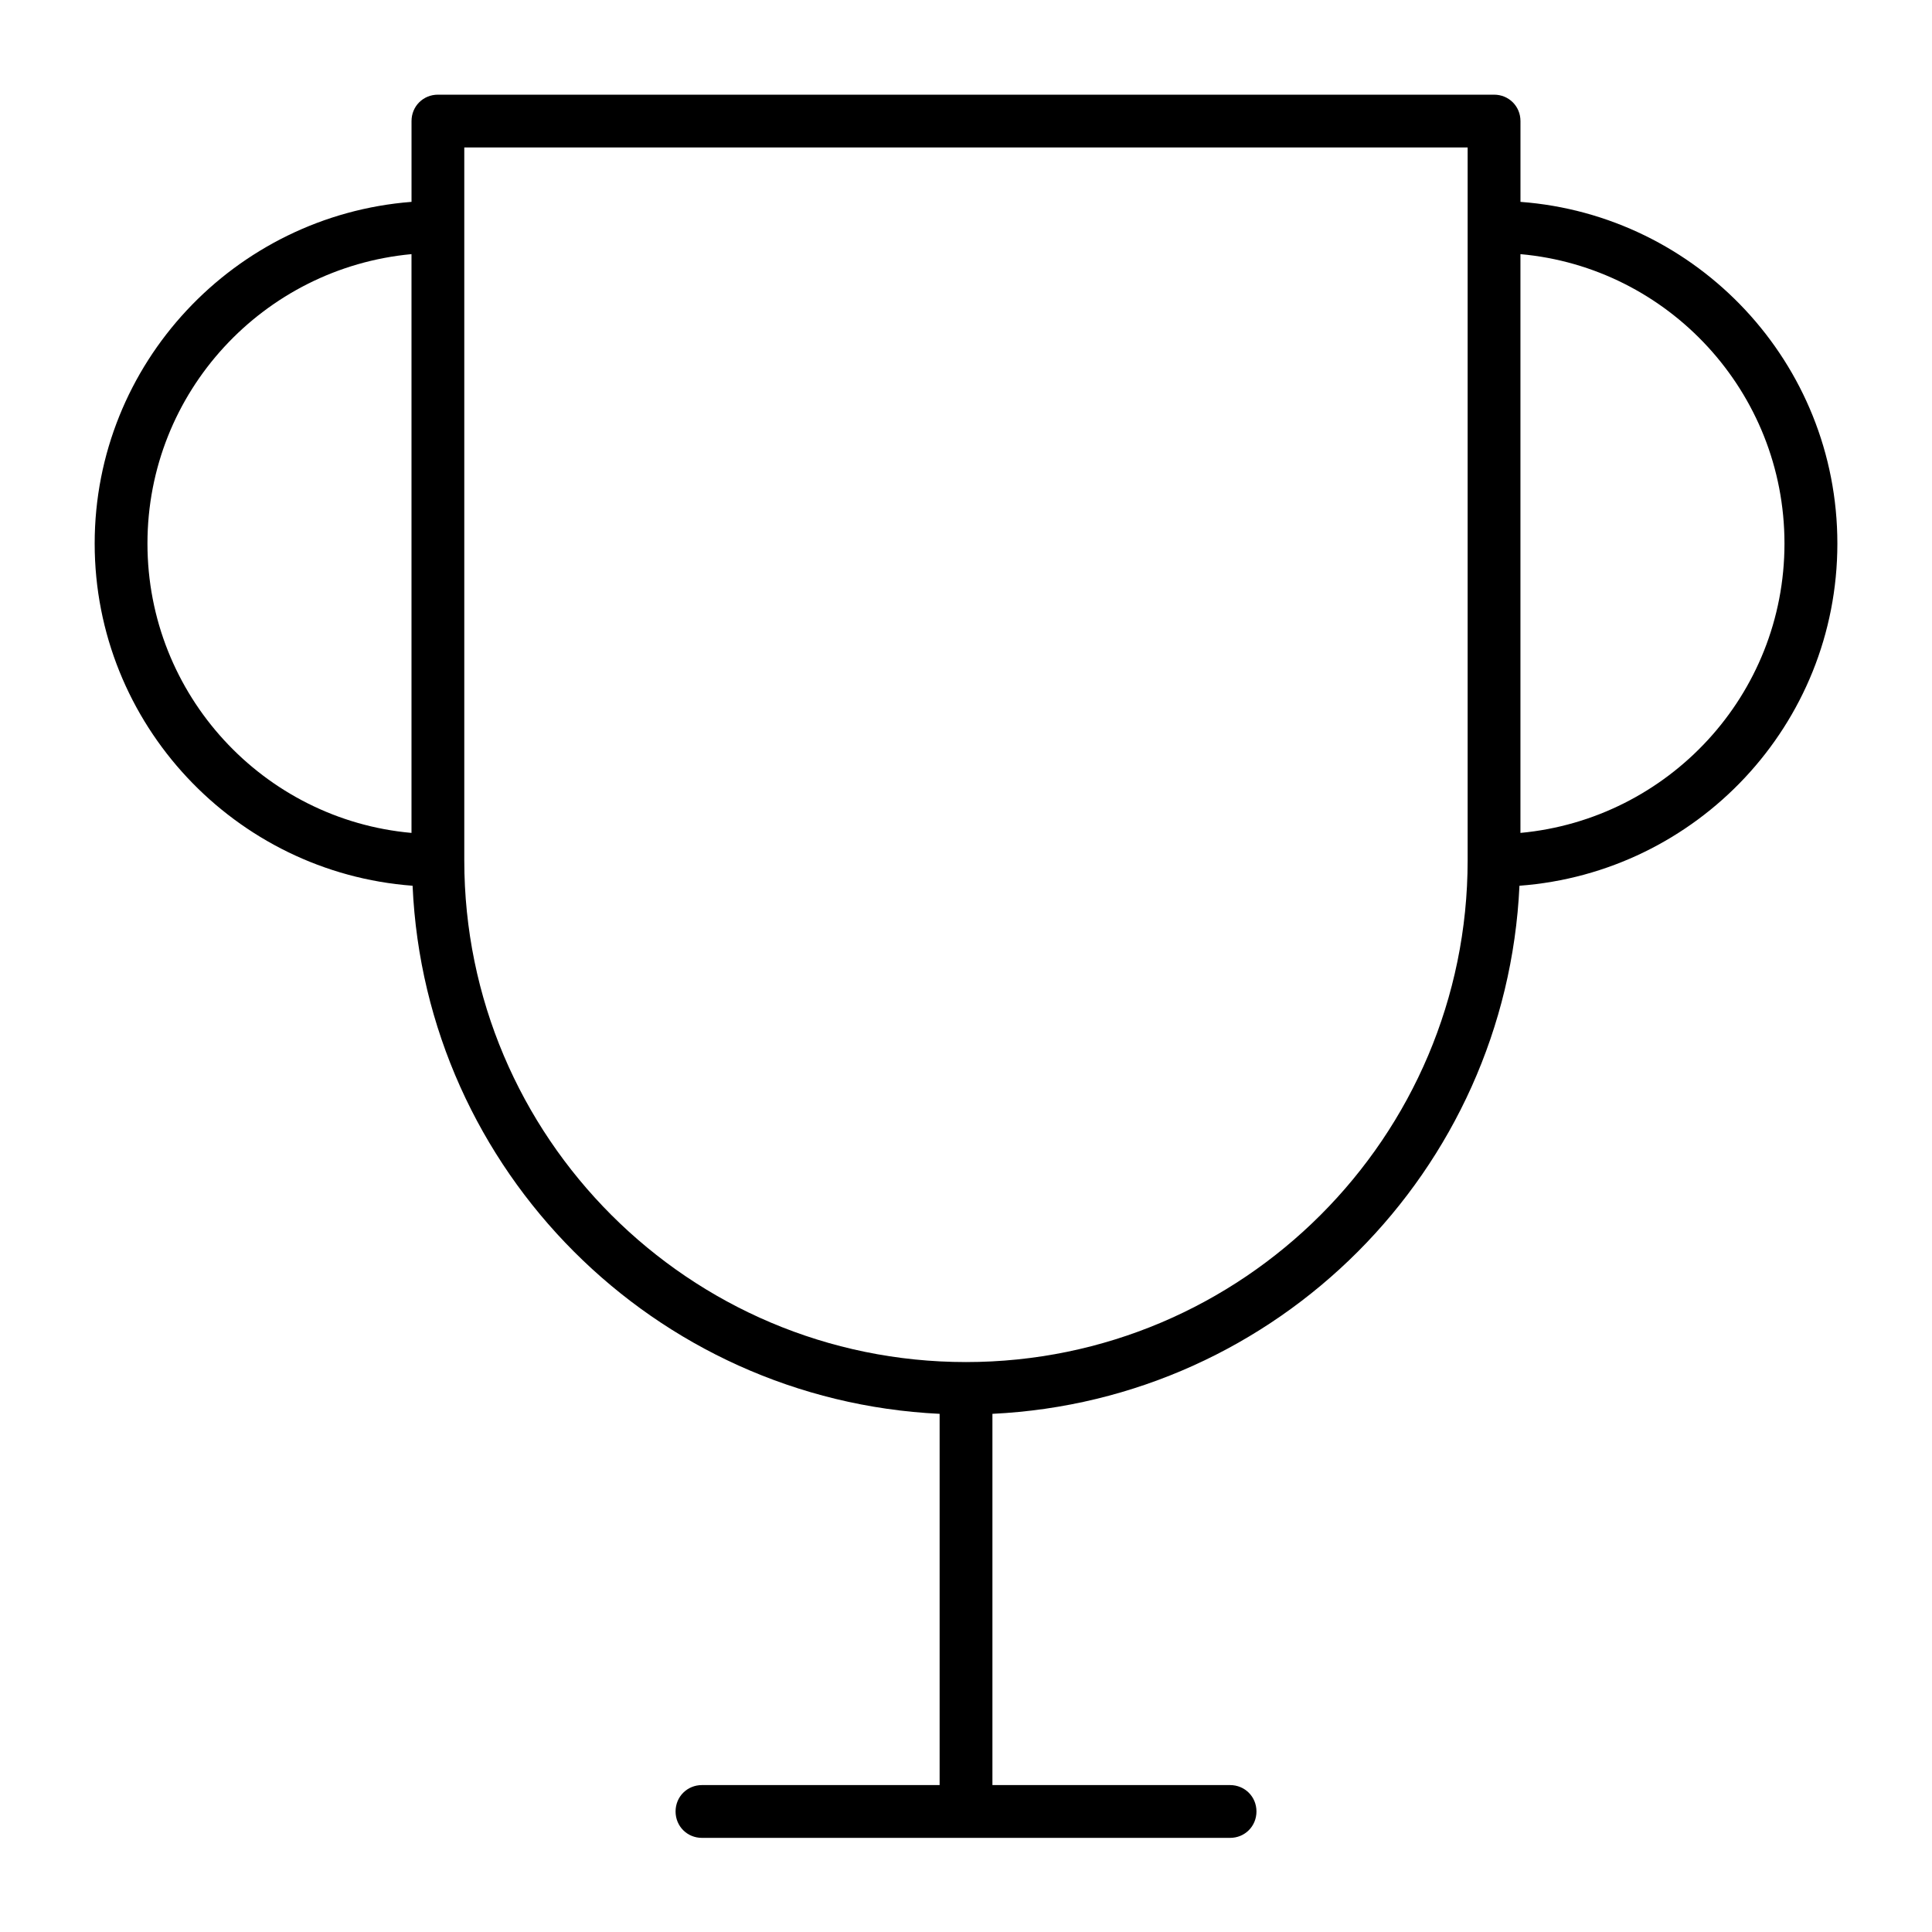
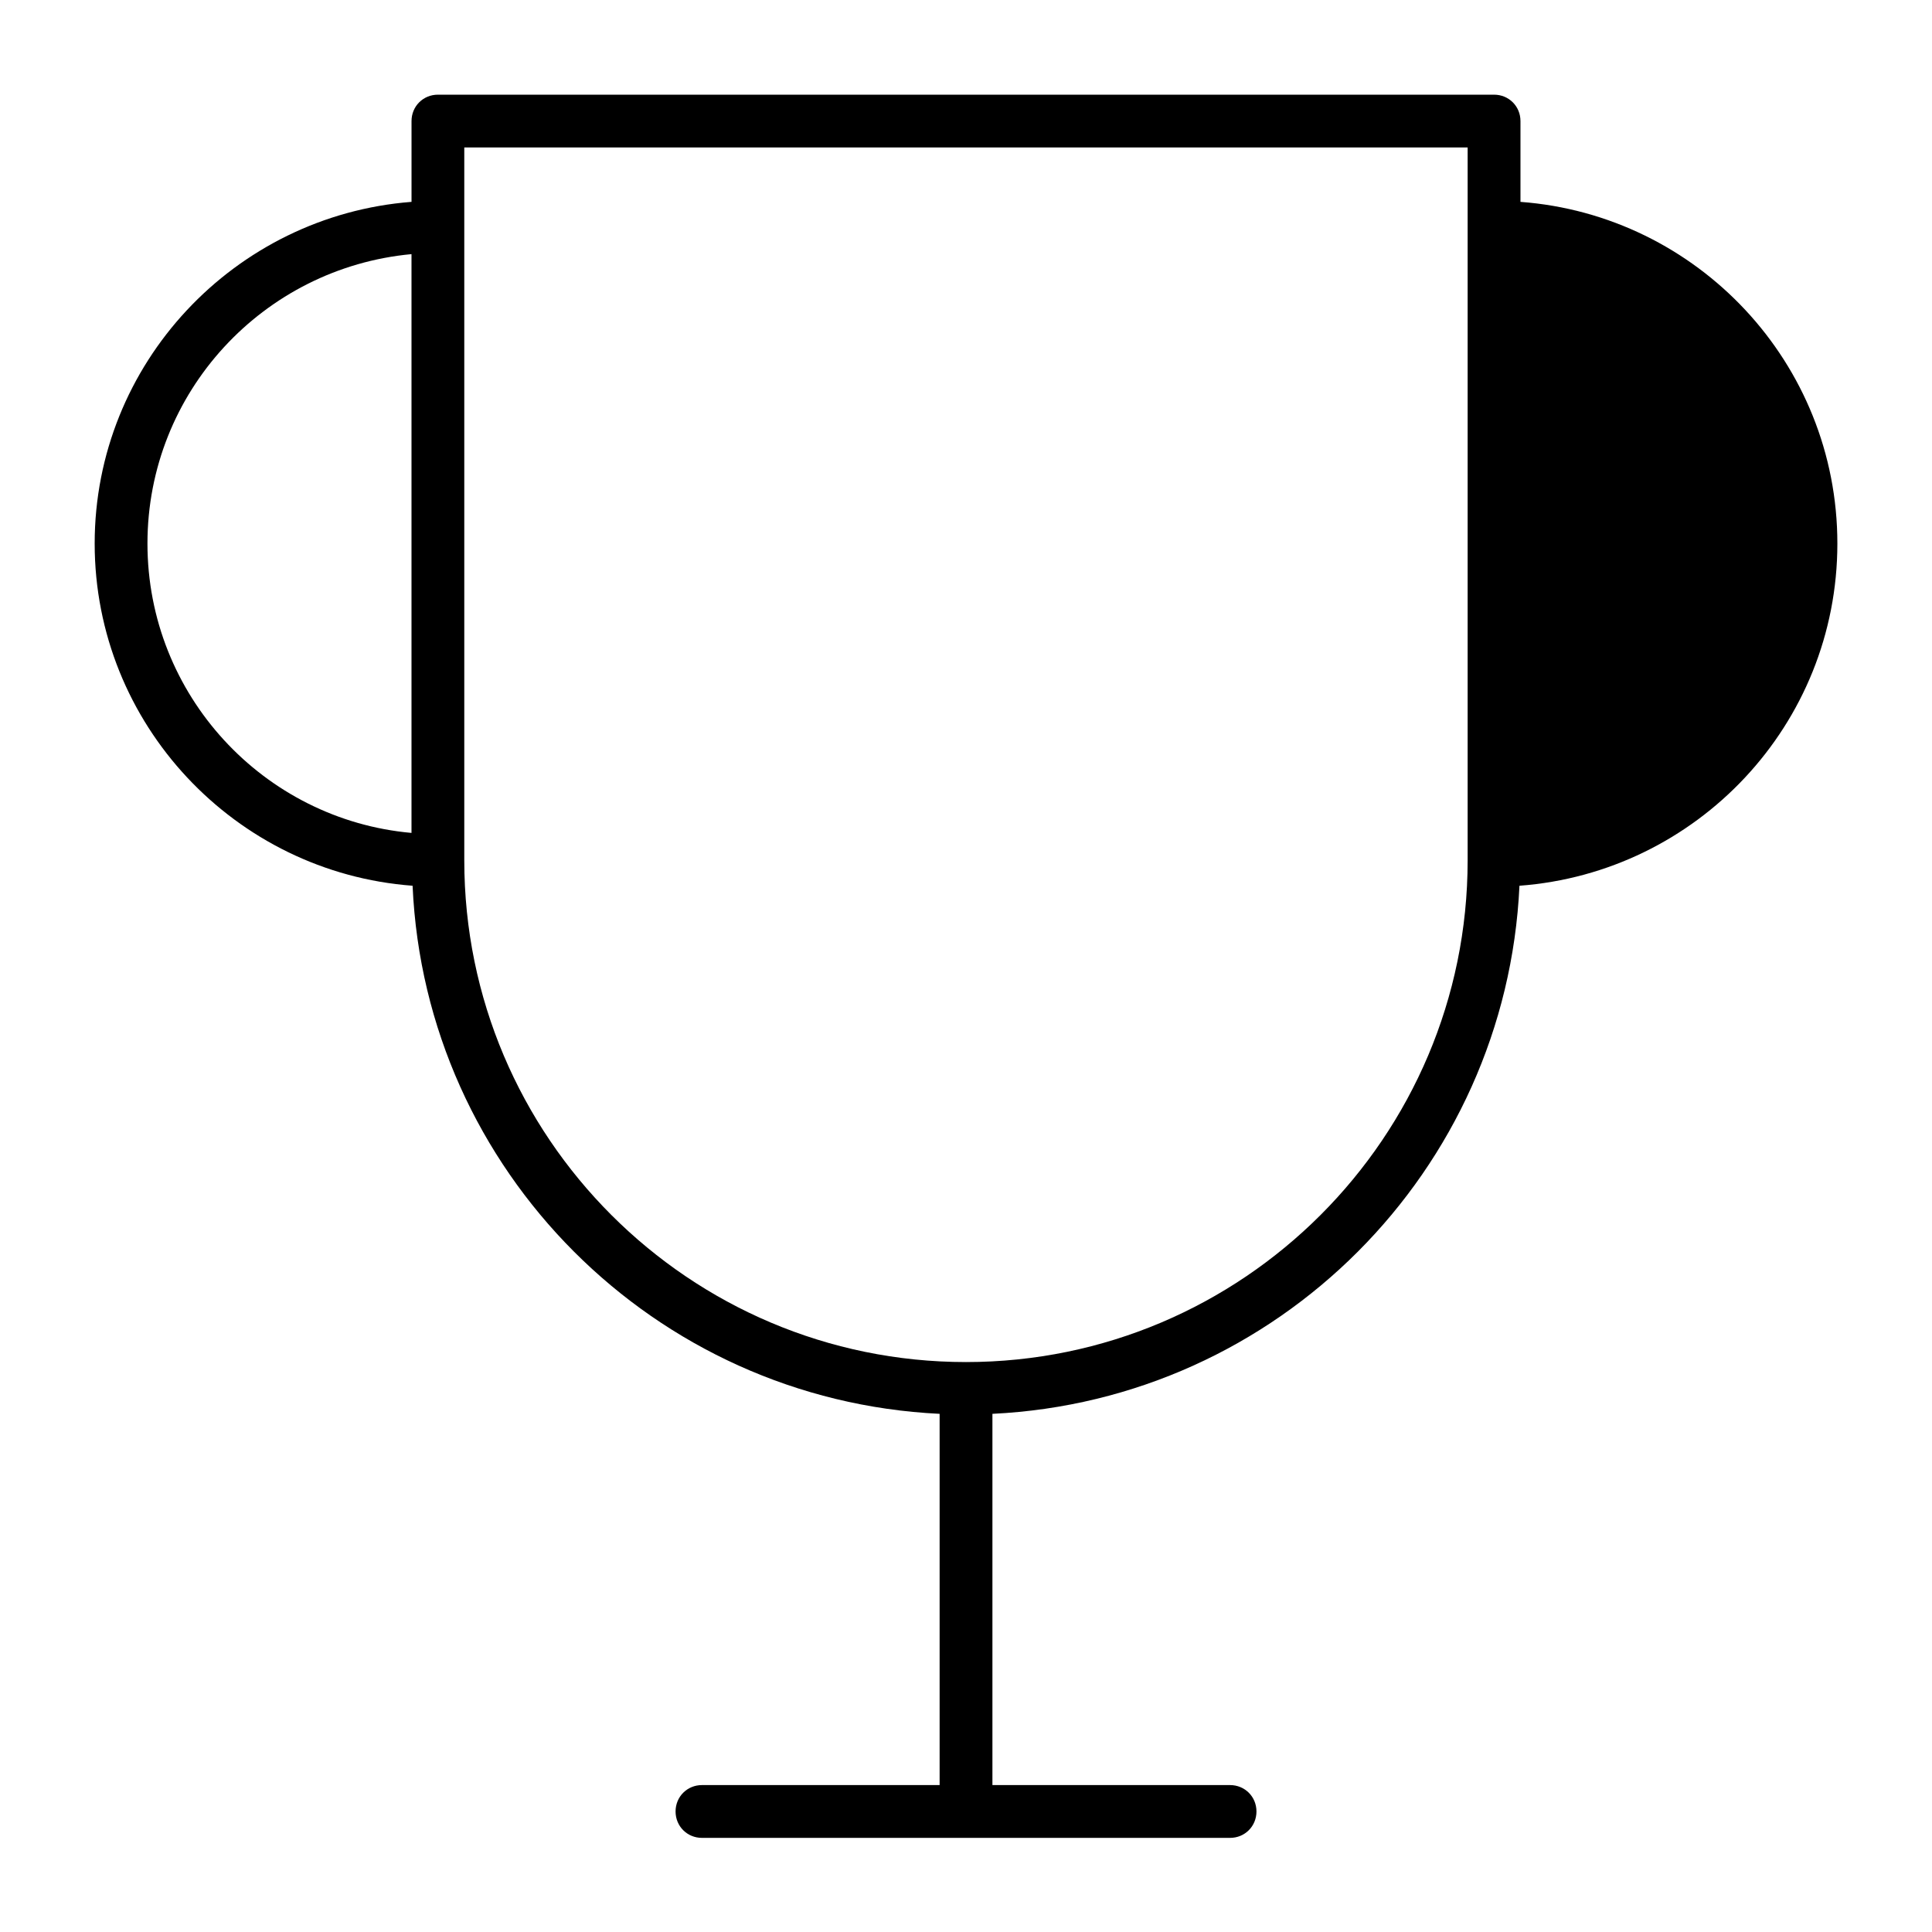
<svg xmlns="http://www.w3.org/2000/svg" fill="#000000" width="800px" height="800px" version="1.1" viewBox="144 144 512 512">
-   <path d="m546.94 197.5v-21.414c0-3.918-3.078-6.996-6.996-6.996h-279.89c-3.918 0-6.996 3.078-6.996 6.996v21.41c-46.883 3.637-83.969 42.824-83.969 90.547 0 47.863 37.227 87.188 84.25 90.688 3.359 75.57 64.098 136.31 139.67 139.95v98.383h-62.98c-3.918 0-6.996 3.078-6.996 6.996s3.078 6.996 6.996 6.996h139.95c3.918 0 6.996-3.078 6.996-6.996s-3.078-6.996-6.996-6.996h-62.977v-98.383c75.57-3.637 136.17-64.375 139.67-139.95 47.023-3.5 84.25-42.684 84.25-90.688 0-47.859-37.086-87.047-83.969-90.543zm-293.89 167.23c-39.184-3.5-69.973-36.527-69.973-76.691 0-40.164 30.789-73.051 69.973-76.691zm279.89-160.66v167.94c0 73.332-59.617 132.95-132.95 132.95-73.332-0.004-132.95-59.621-132.95-132.95v-188.93h265.9zm13.992 160.66v-153.38c39.184 3.5 69.973 36.527 69.973 76.691 0.004 40.164-30.785 73.051-69.973 76.688z" />
+   <path d="m546.94 197.5v-21.414c0-3.918-3.078-6.996-6.996-6.996h-279.89c-3.918 0-6.996 3.078-6.996 6.996v21.41c-46.883 3.637-83.969 42.824-83.969 90.547 0 47.863 37.227 87.188 84.25 90.688 3.359 75.57 64.098 136.31 139.67 139.95v98.383h-62.98c-3.918 0-6.996 3.078-6.996 6.996s3.078 6.996 6.996 6.996h139.95c3.918 0 6.996-3.078 6.996-6.996s-3.078-6.996-6.996-6.996h-62.977v-98.383c75.57-3.637 136.17-64.375 139.67-139.95 47.023-3.5 84.25-42.684 84.25-90.688 0-47.859-37.086-87.047-83.969-90.543zm-293.89 167.23c-39.184-3.5-69.973-36.527-69.973-76.691 0-40.164 30.789-73.051 69.973-76.691zm279.89-160.66v167.94c0 73.332-59.617 132.95-132.95 132.95-73.332-0.004-132.95-59.621-132.95-132.95v-188.93h265.9zm13.992 160.66v-153.38z" />
</svg>